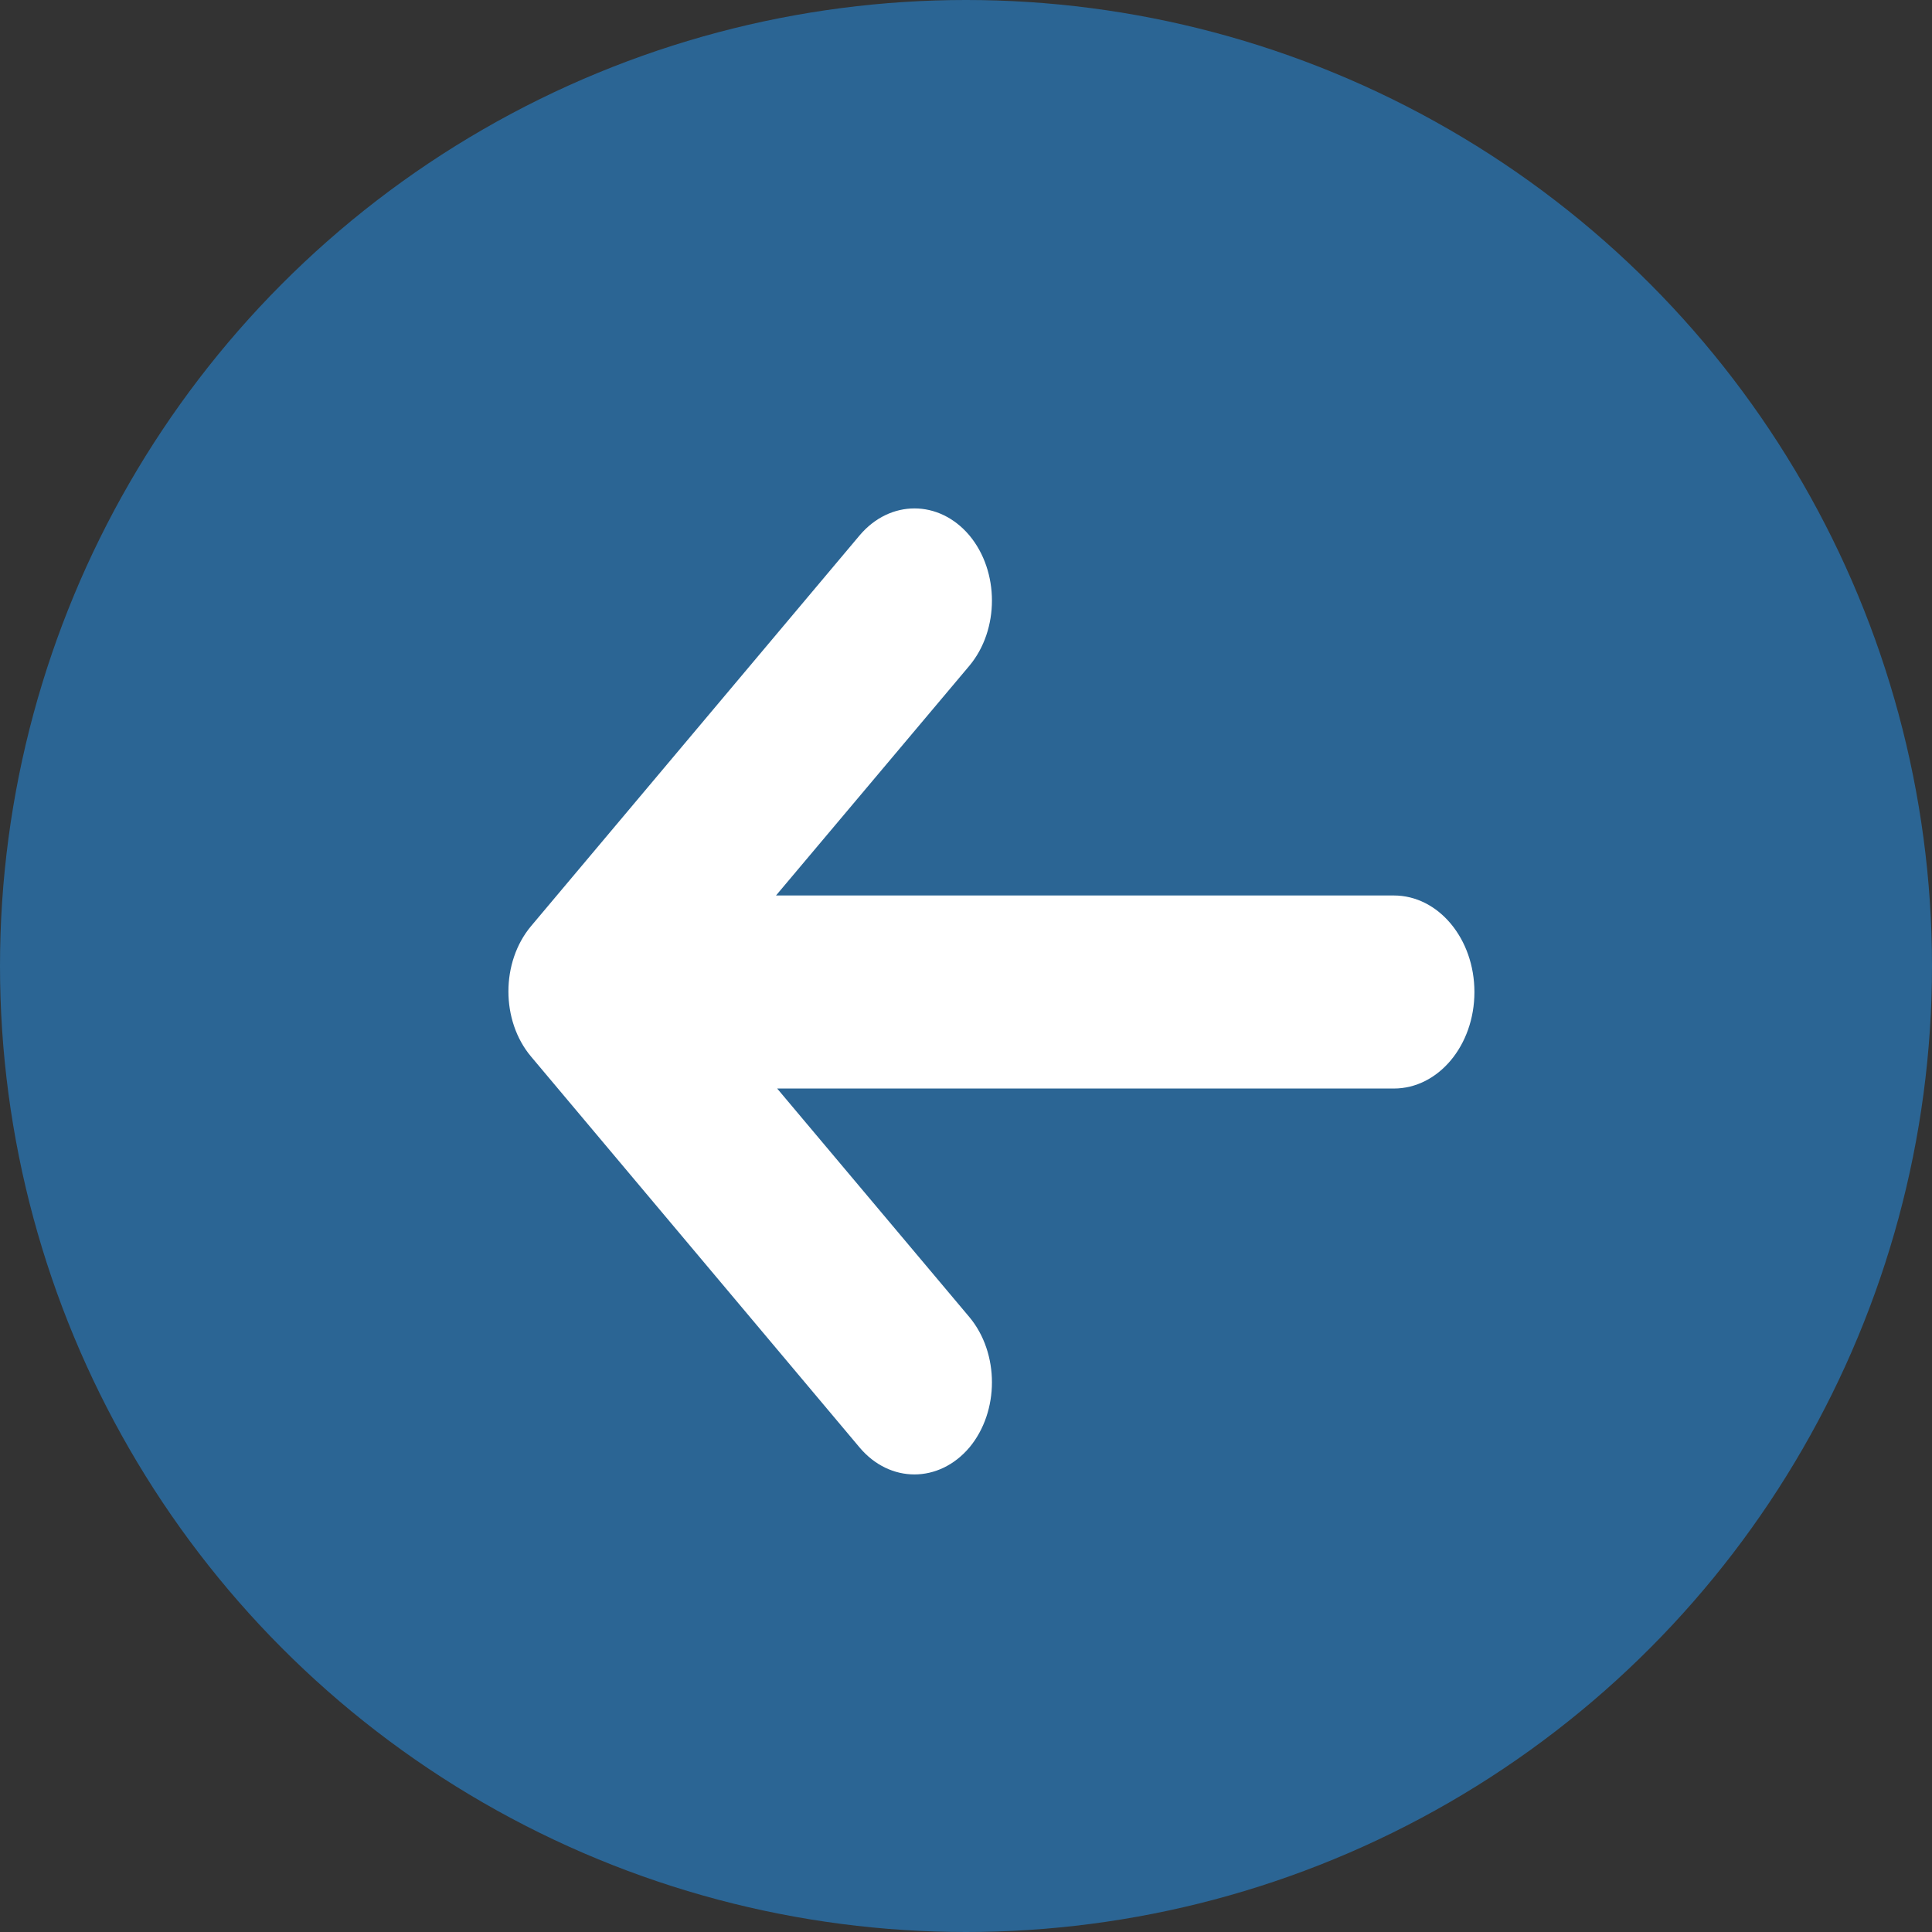
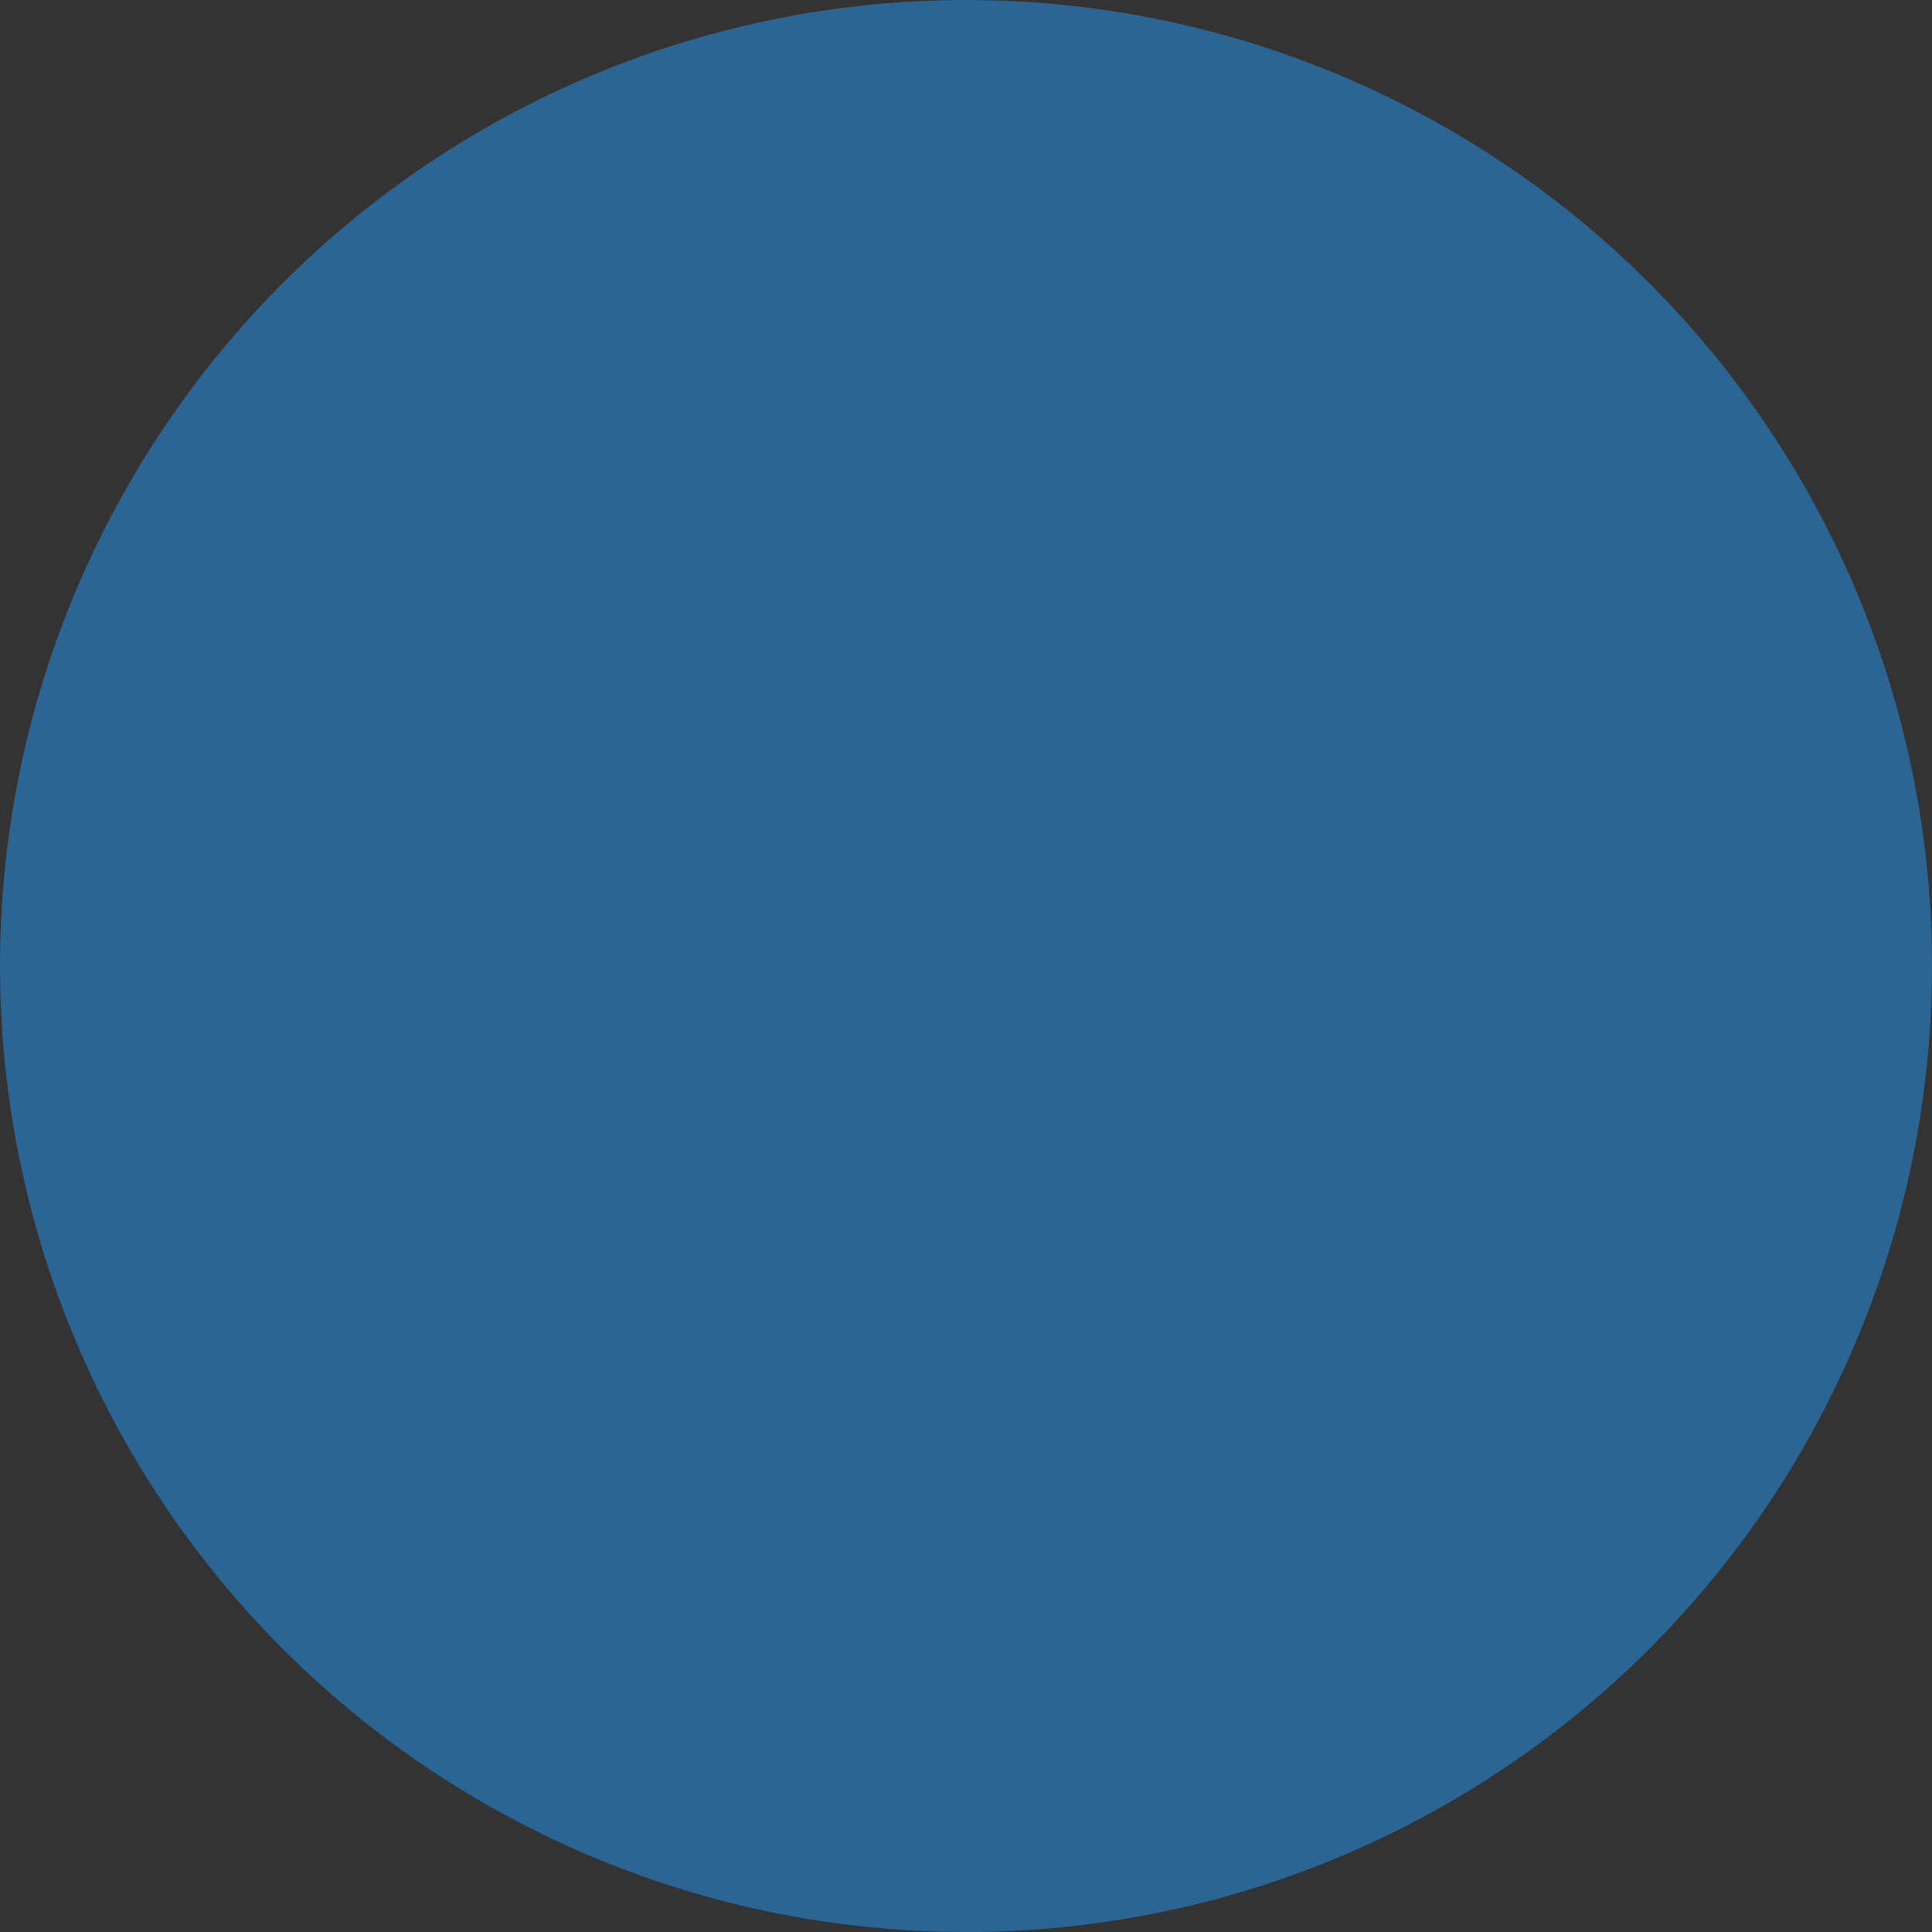
<svg xmlns="http://www.w3.org/2000/svg" width="38" height="38" viewBox="0 0 38 38" fill="none">
  <rect x="0" y="0" width="38" height="38" fill="#333333" stroke="none" />
  <circle cx="19" cy="19" r="19" transform="rotate(-180 19 19)" fill="#2B6594" />
-   <path d="M16.907 10.531L10.444 18.217C9.852 18.925 9.852 20.075 10.444 20.78L16.907 28.47C17.504 29.179 18.47 29.175 19.067 28.47C19.658 27.761 19.658 26.615 19.067 25.906L15.286 21.41L27.415 21.41C28.291 21.41 29 20.561 29 19.512C29 18.463 28.291 17.613 27.415 17.613L15.263 17.613L19.067 13.094C19.658 12.386 19.658 11.24 19.067 10.531C18.47 9.823 17.504 9.823 16.907 10.531Z" fill="white" />
</svg>